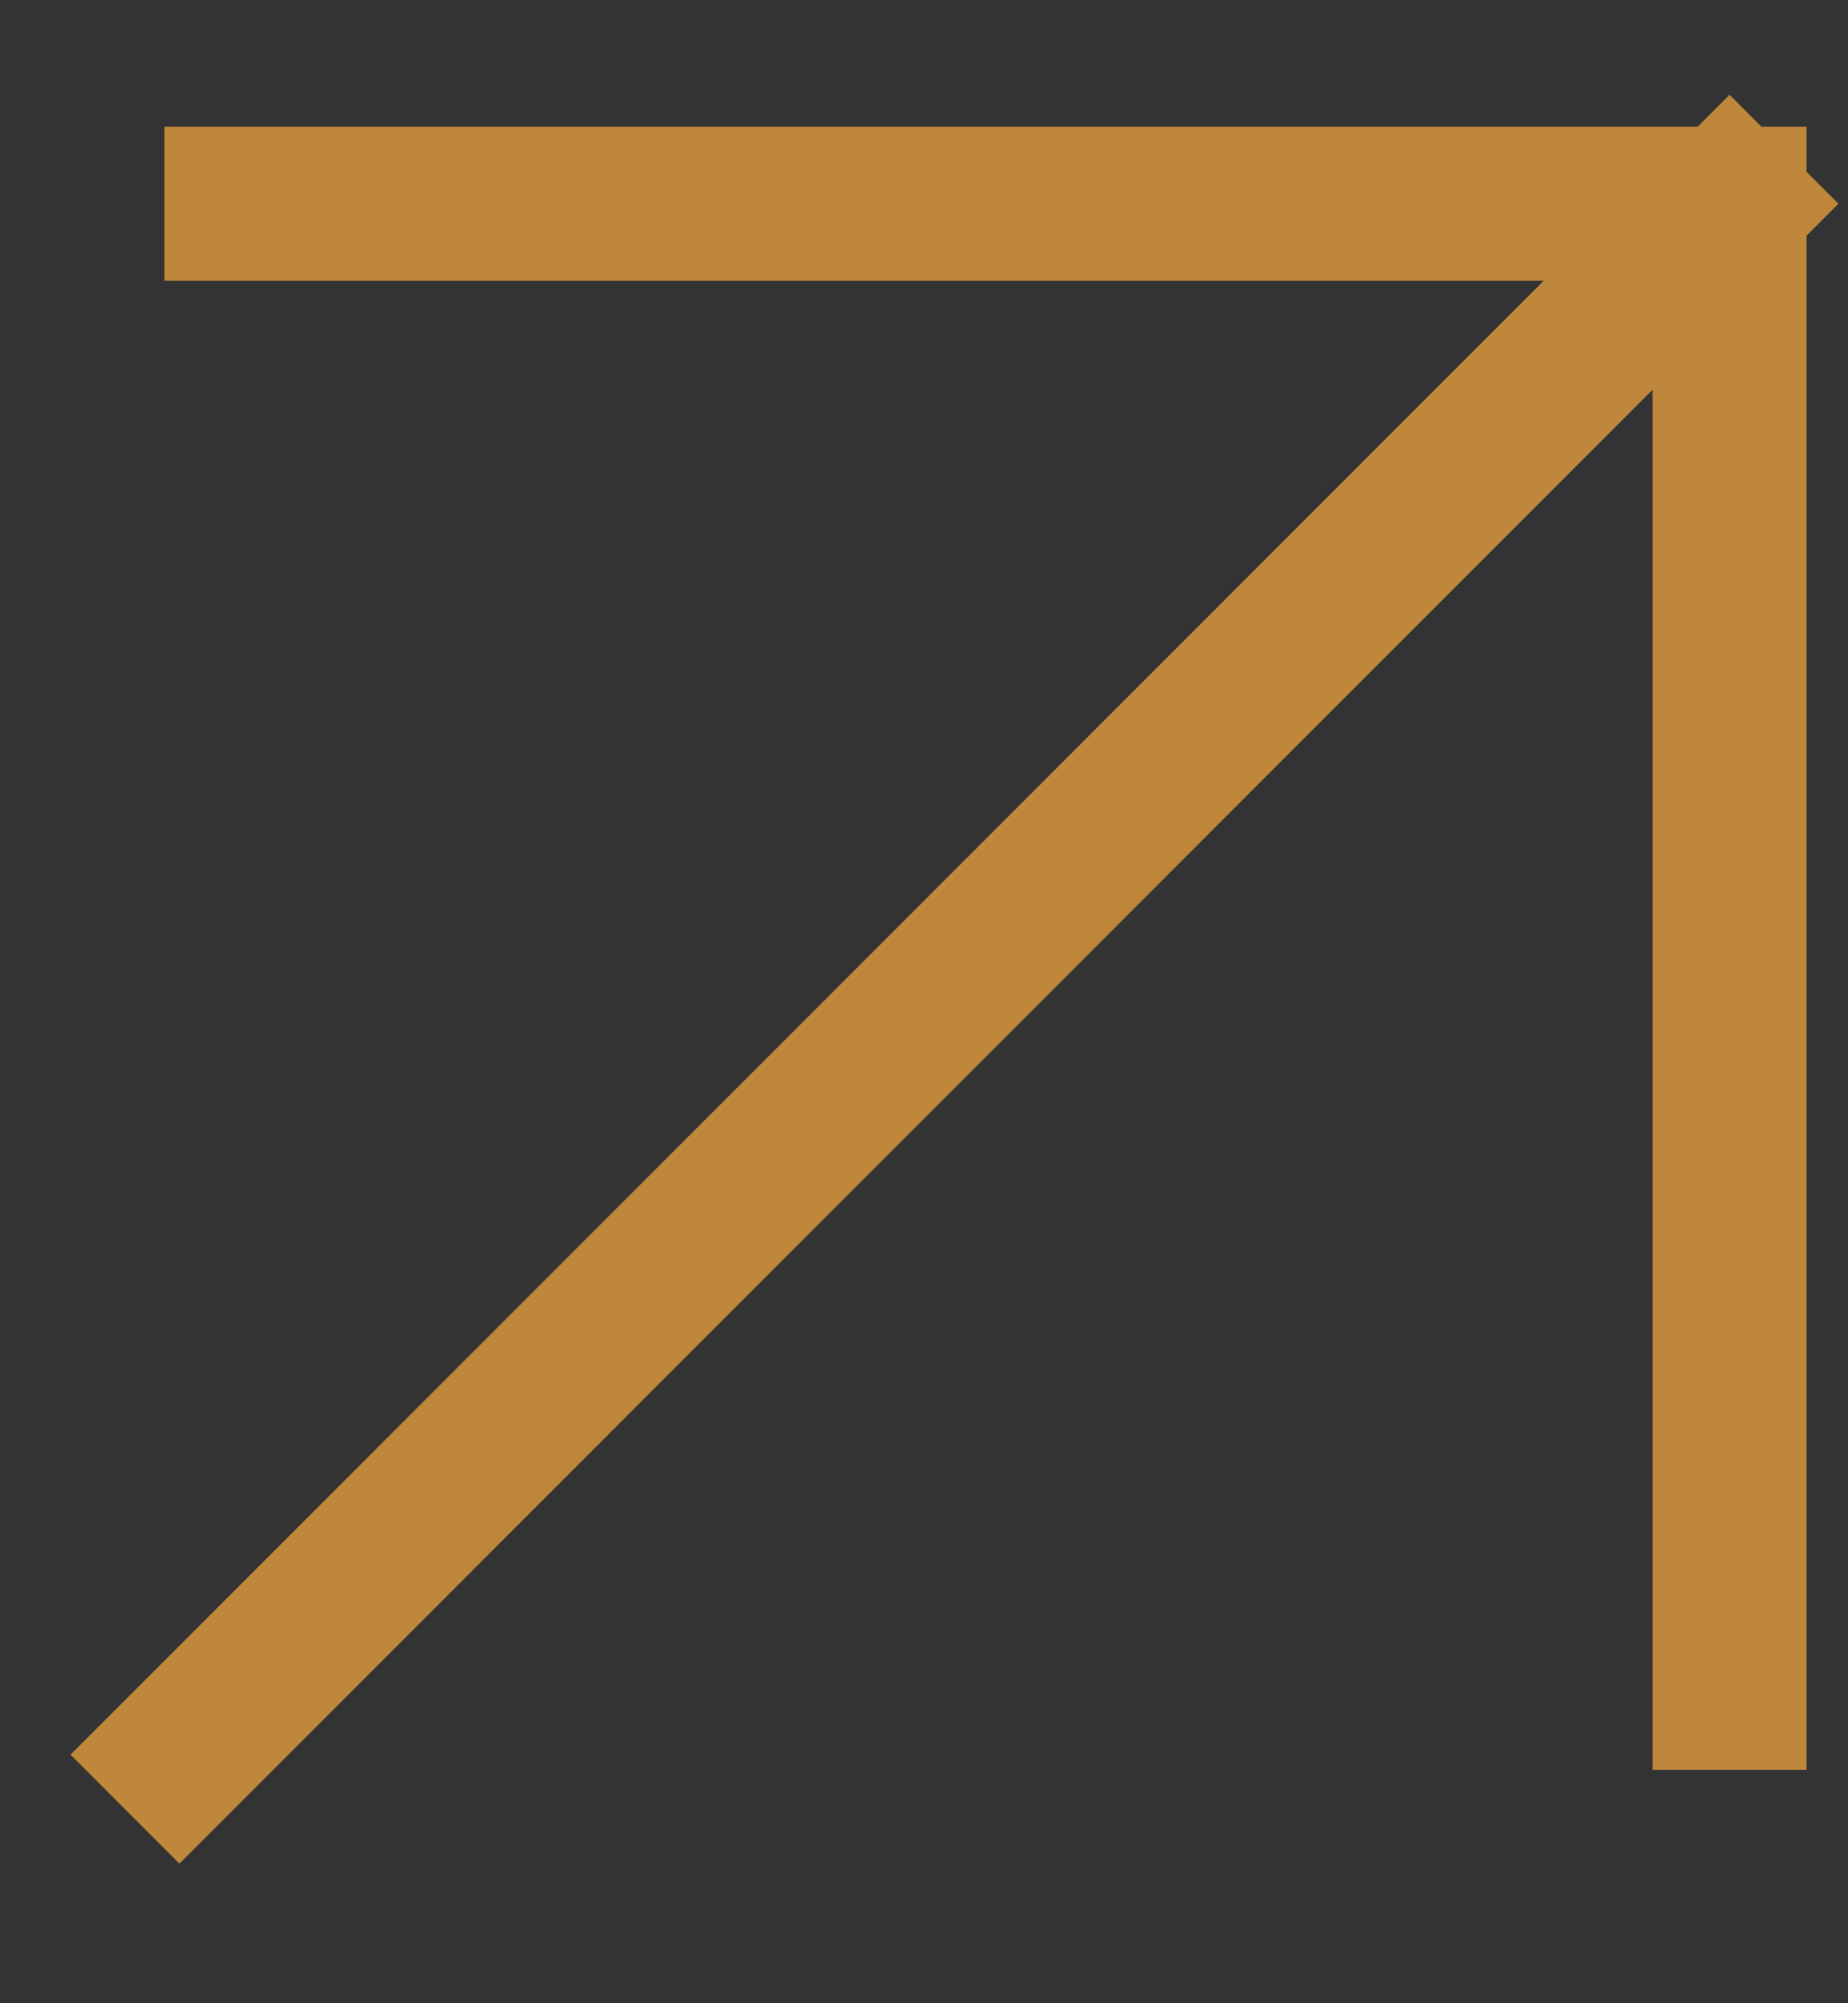
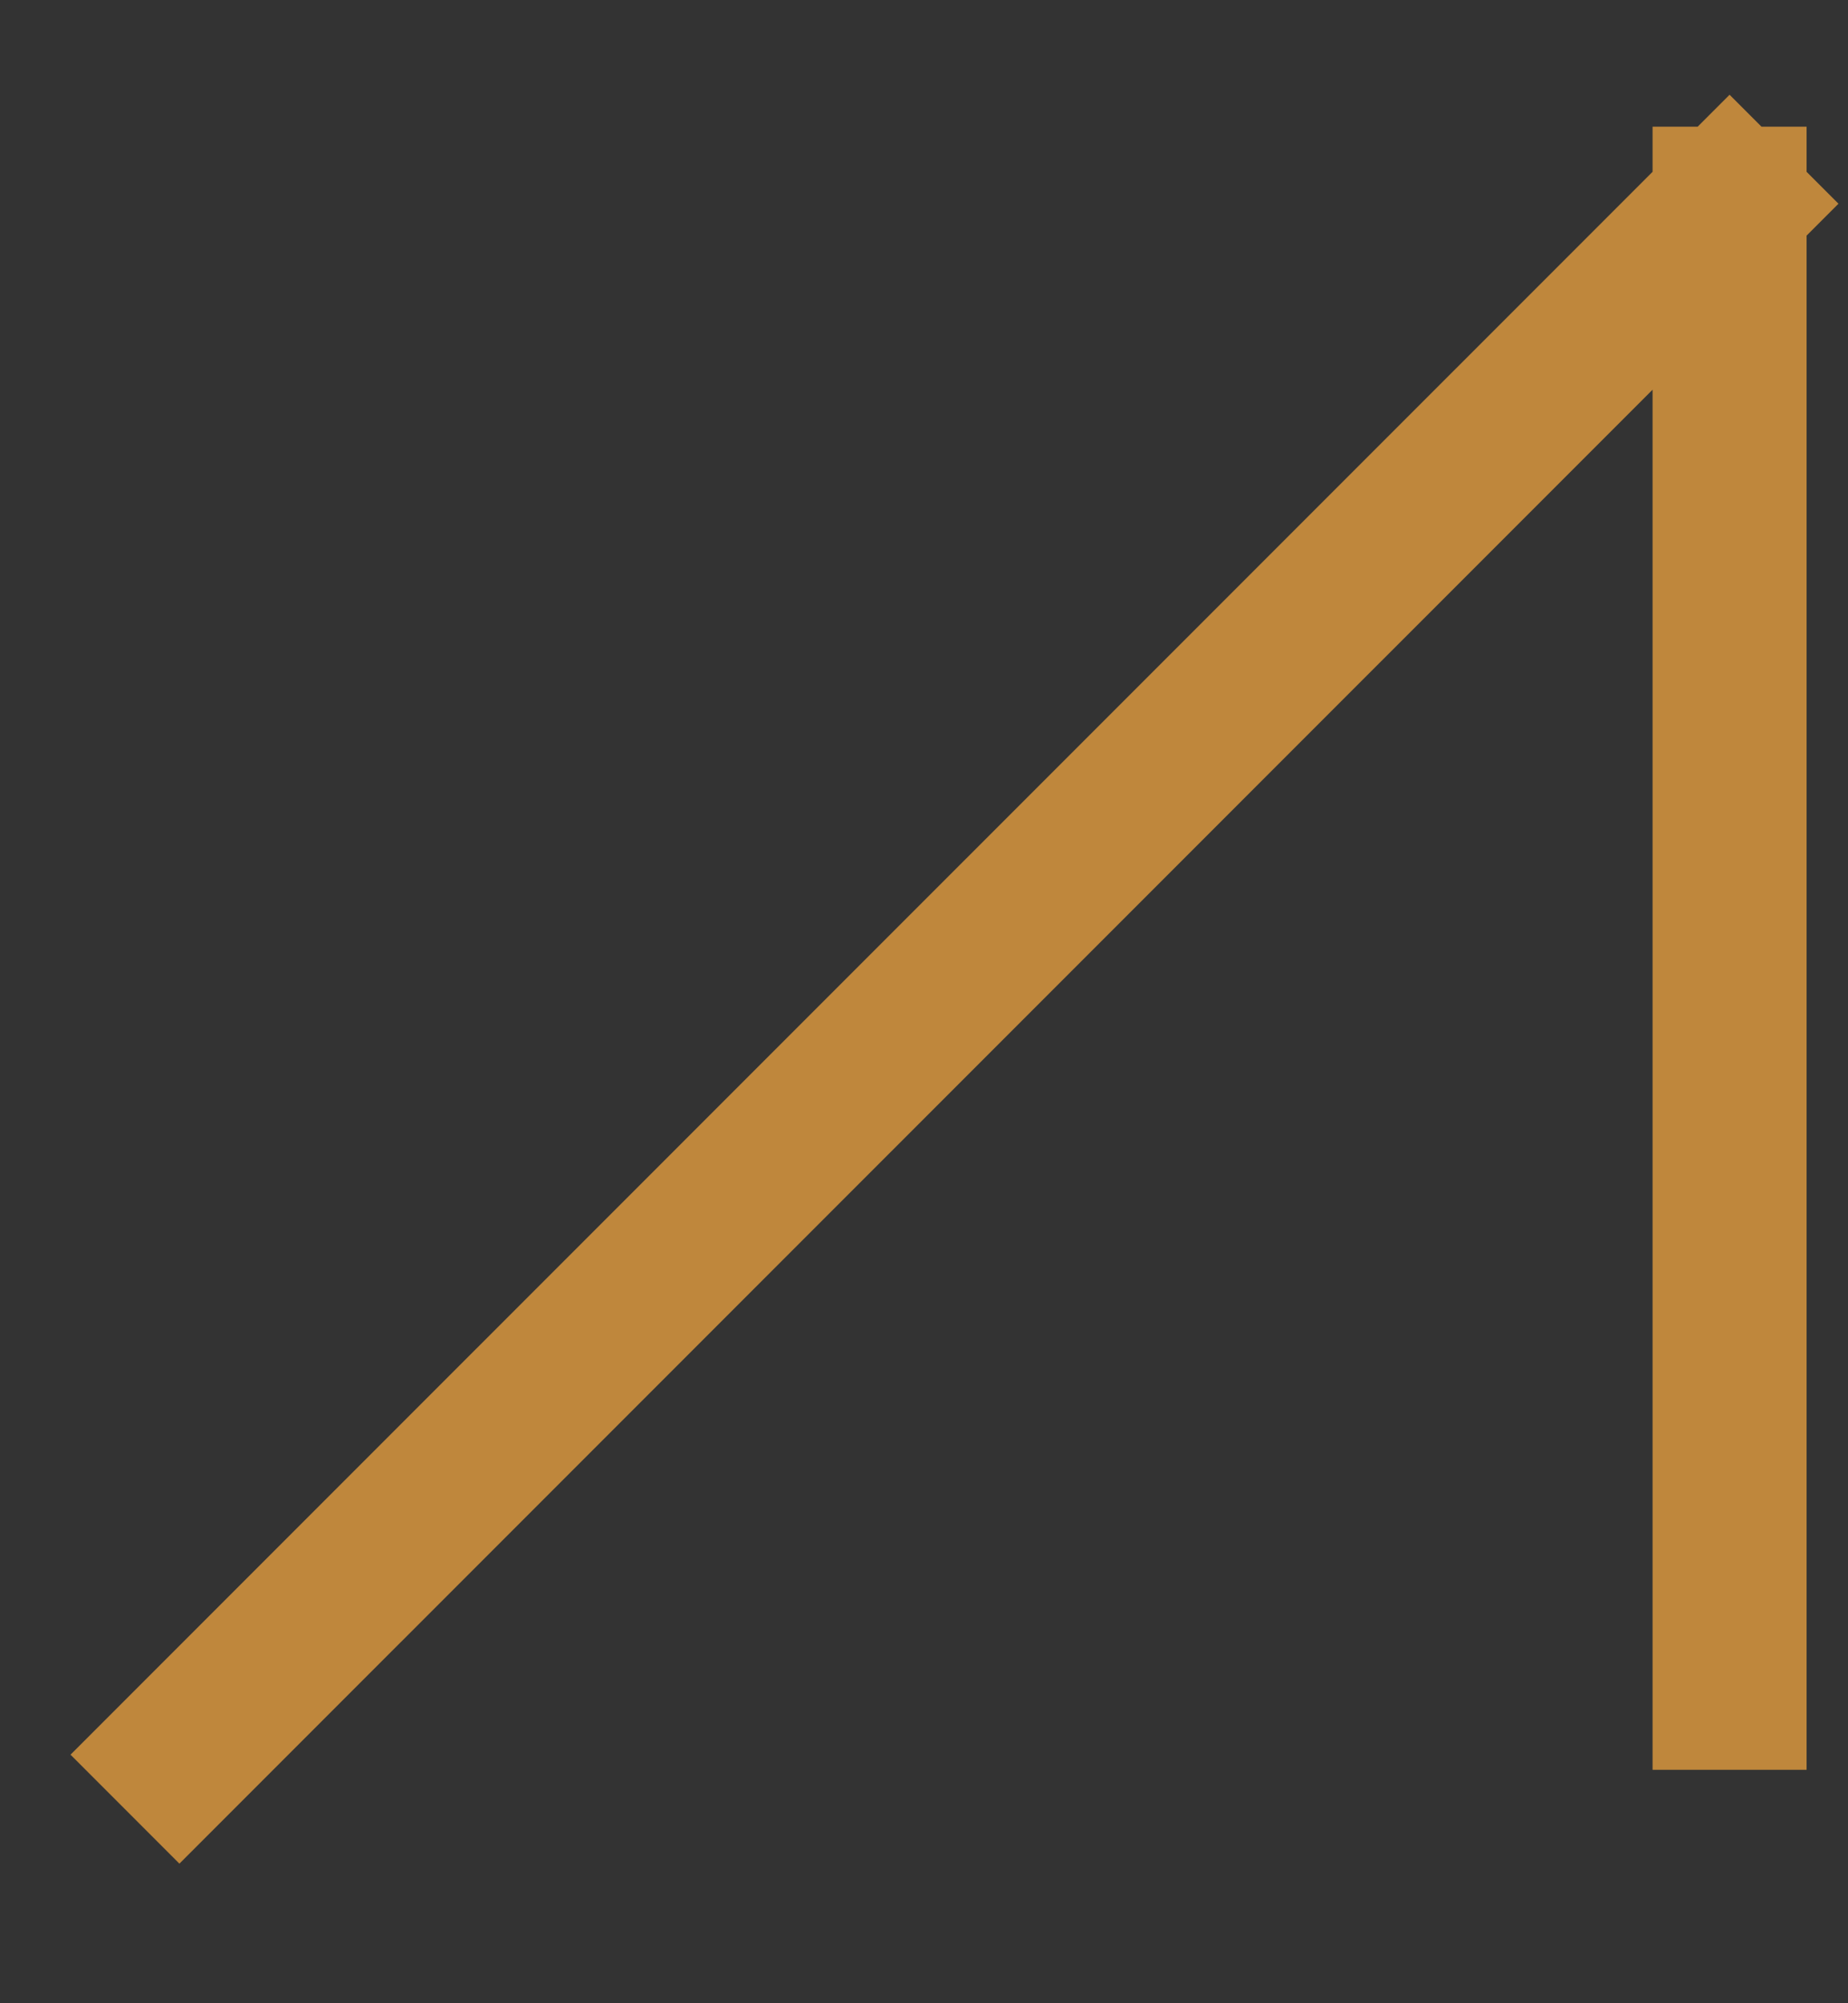
<svg xmlns="http://www.w3.org/2000/svg" width="12" height="13" viewBox="0 0 12 13" fill="none">
  <rect x="0" y="0" width="12" height="13" fill="#333333" stroke="none" />
-   <path d="M1.165 11.387L11.231 1.322L1.165 11.387ZM11.231 1.322L1.568 1.322L11.231 1.322ZM11.231 1.322L11.231 10.985L11.231 1.322Z" fill="white" />
-   <path d="M1.165 11.387L11.231 1.322M11.231 1.322L1.568 1.322M11.231 1.322L11.231 10.985" stroke="#BF873C" stroke-linecap="square" stroke-linejoin="round" />
+   <path d="M1.165 11.387L11.231 1.322M11.231 1.322M11.231 1.322L11.231 10.985" stroke="#BF873C" stroke-linecap="square" stroke-linejoin="round" />
</svg>